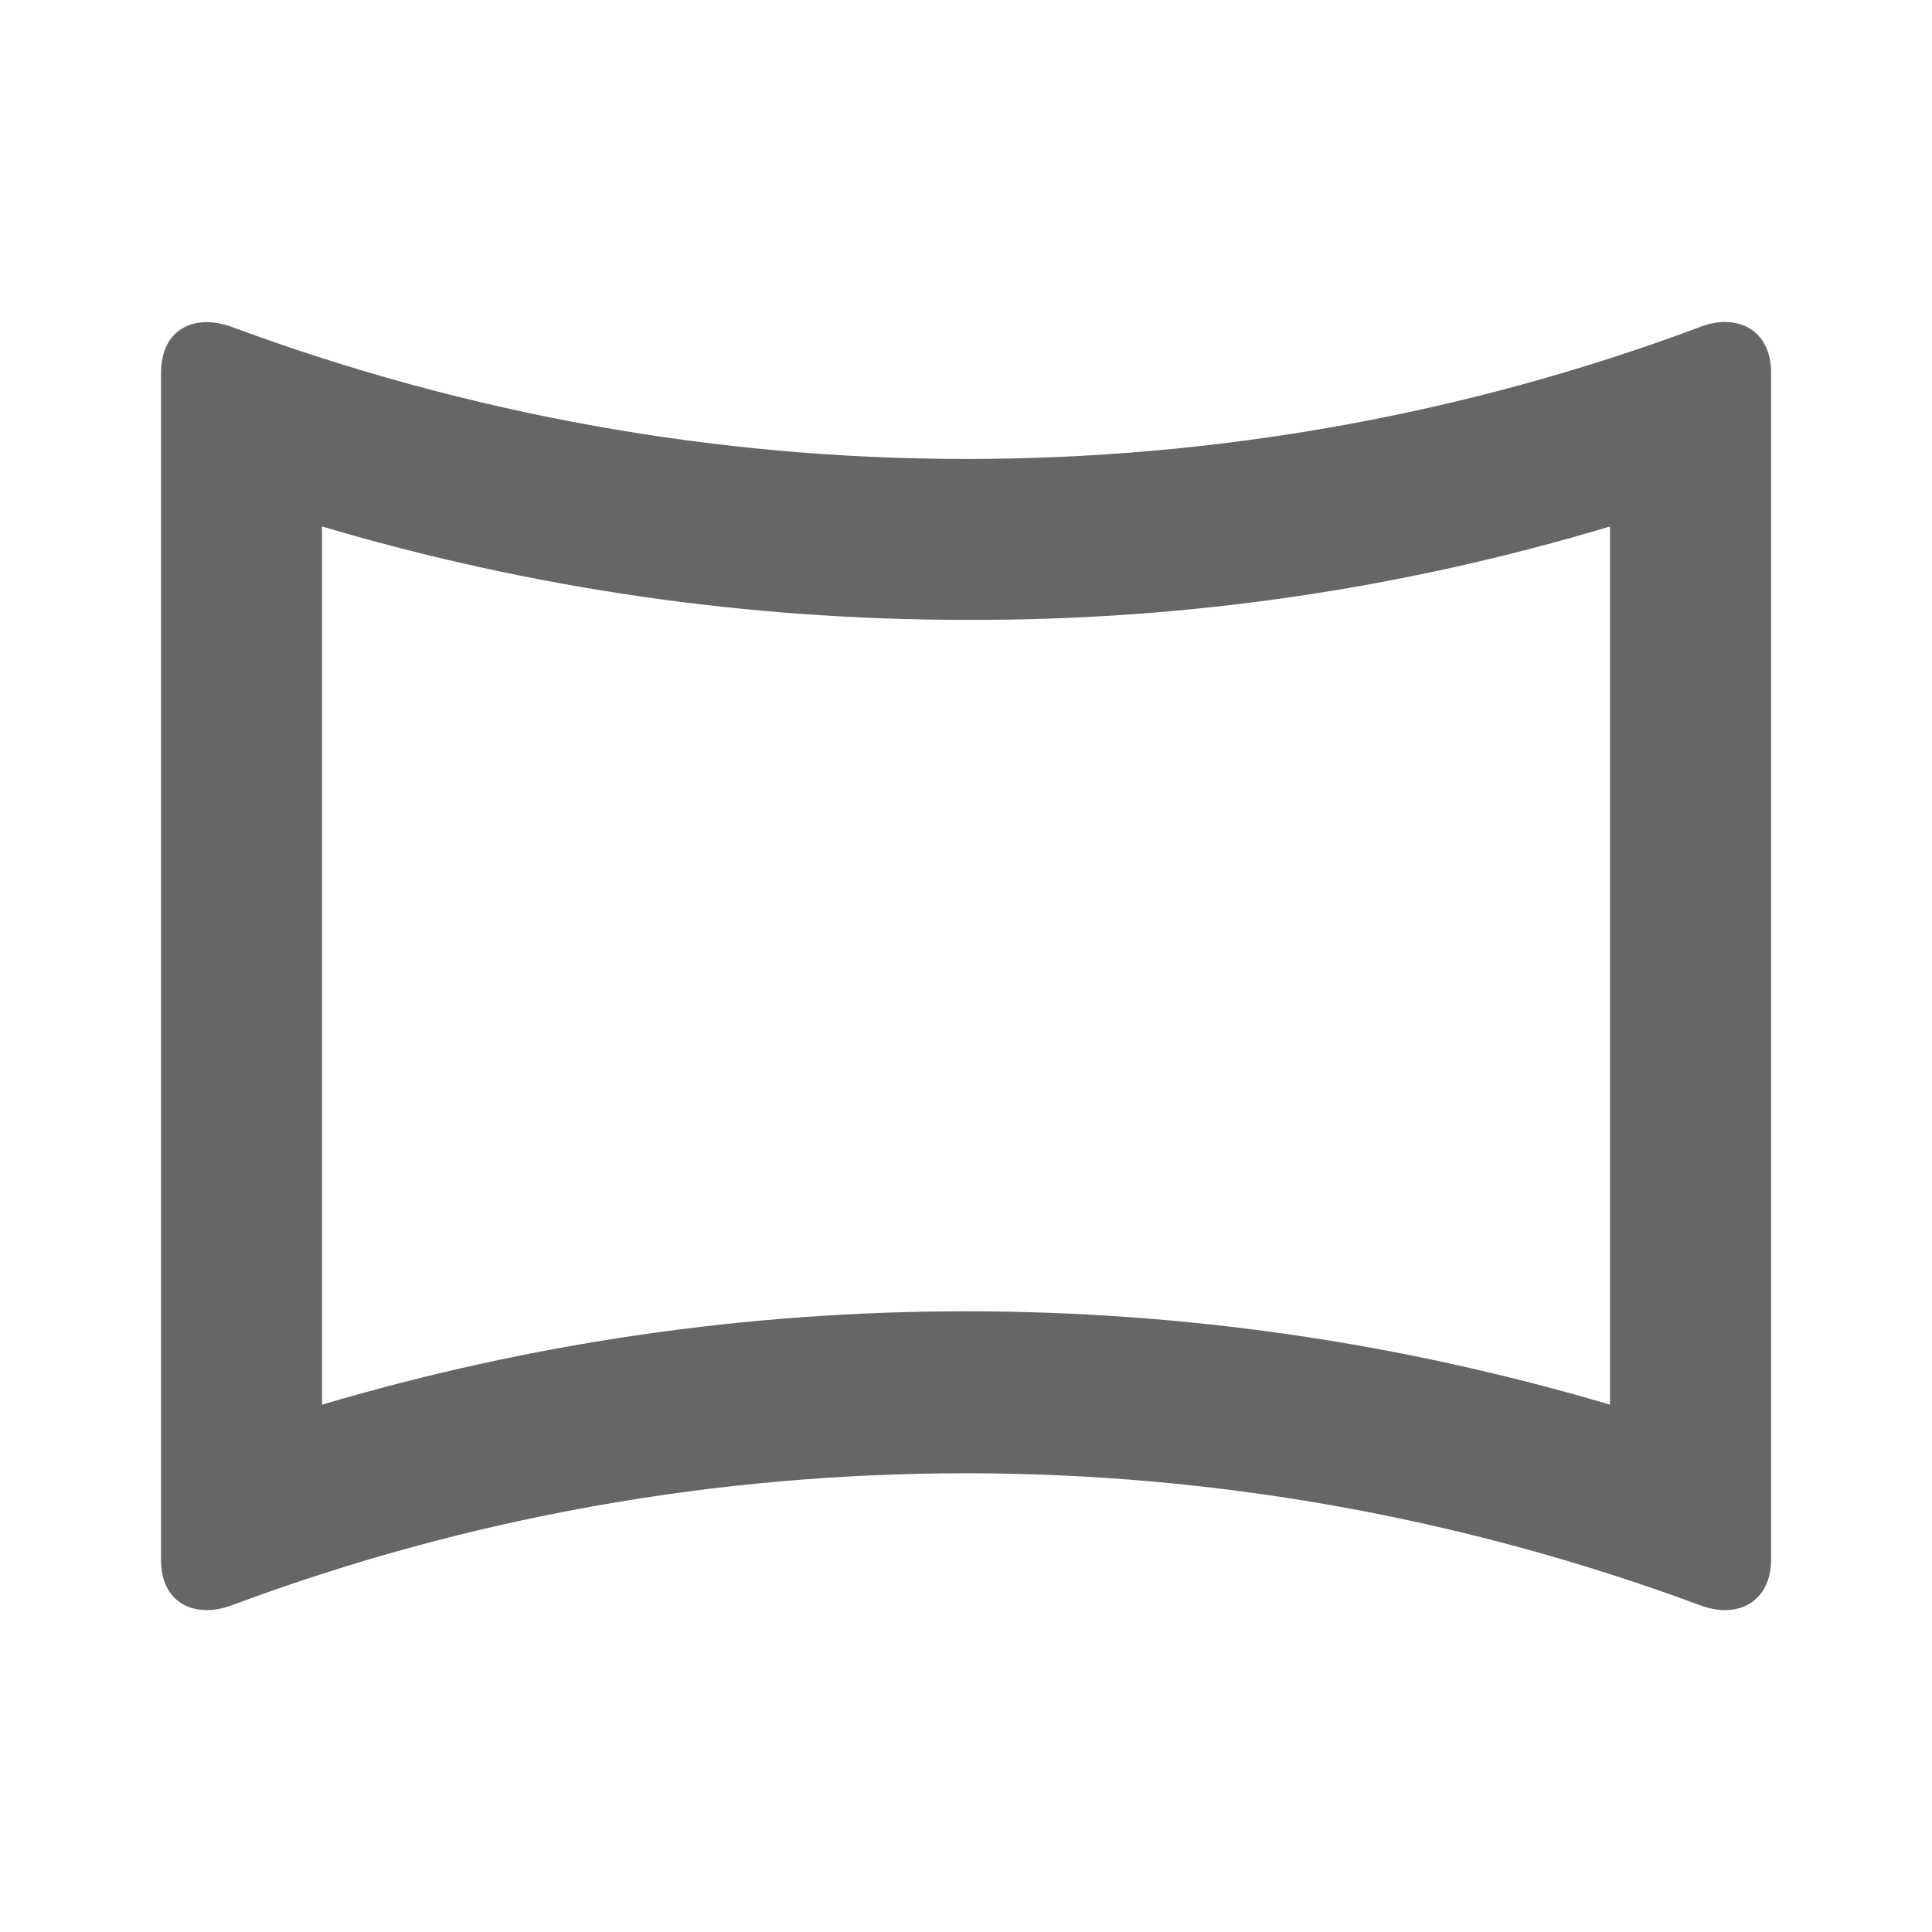
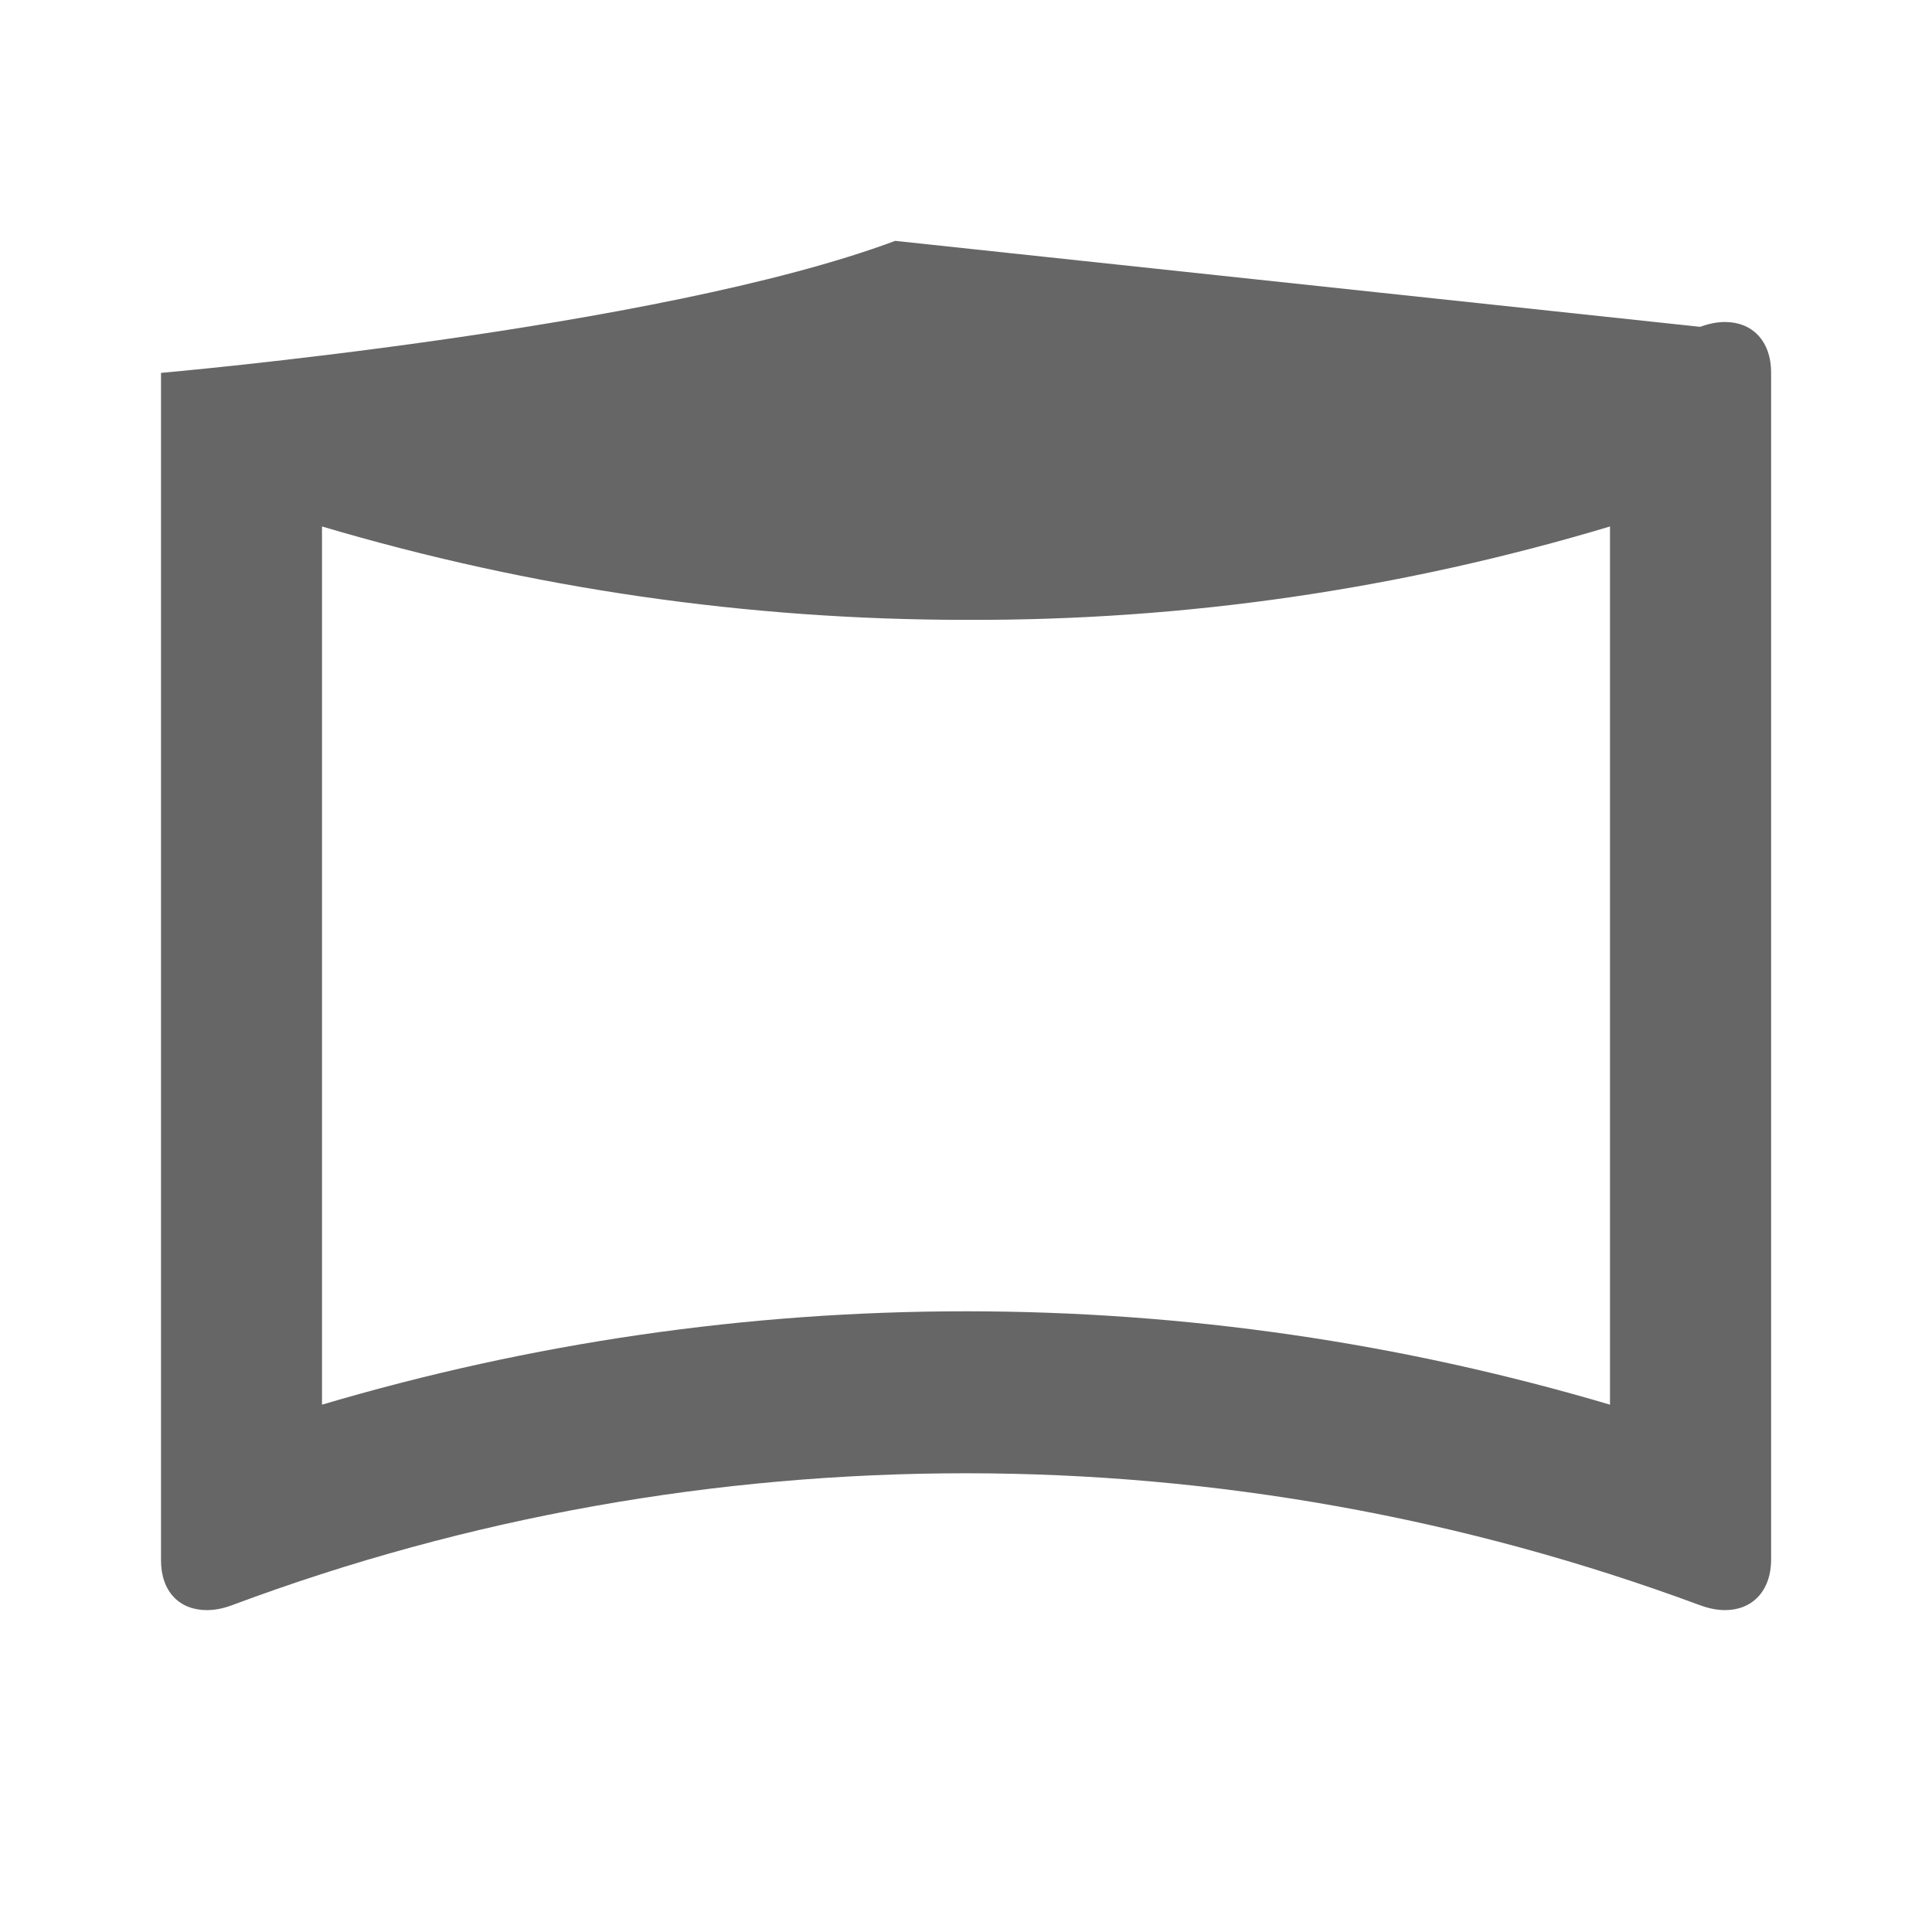
<svg xmlns="http://www.w3.org/2000/svg" version="1.1" width="18" height="18" viewBox="0 0 18 18">
  <title>panorama-horizontal-outlined</title>
-   <path opacity="0.6" fill="#000" d="M15.84 3.045c0.082-0.030 0.158-0.045 0.233-0.045 0.248 0 0.428 0.172 0.428 0.473v11.055c0 0.3-0.18 0.473-0.428 0.473-0.075 0-0.15-0.015-0.233-0.045-2.205-0.818-4.522-1.23-6.84-1.23s-4.635 0.405-6.84 1.23c-0.082 0.030-0.158 0.045-0.233 0.045-0.255 0-0.427-0.172-0.427-0.465v-11.062c0-0.3 0.172-0.473 0.427-0.473 0.067 0 0.15 0.015 0.233 0.045 2.205 0.818 4.522 1.23 6.84 1.23s4.635-0.405 6.84-1.23zM15 13.087v-8.182c-1.95 0.585-3.96 0.878-6 0.87-2.040 0-4.050-0.292-6-0.87v8.182c1.95-0.577 3.96-0.87 6-0.87s4.050 0.293 6 0.87z" />
+   <path opacity="0.6" fill="#000" d="M15.84 3.045c0.082-0.030 0.158-0.045 0.233-0.045 0.248 0 0.428 0.172 0.428 0.473v11.055c0 0.3-0.18 0.473-0.428 0.473-0.075 0-0.15-0.015-0.233-0.045-2.205-0.818-4.522-1.23-6.84-1.23s-4.635 0.405-6.84 1.23c-0.082 0.030-0.158 0.045-0.233 0.045-0.255 0-0.427-0.172-0.427-0.465v-11.062s4.635-0.405 6.84-1.23zM15 13.087v-8.182c-1.95 0.585-3.96 0.878-6 0.87-2.040 0-4.050-0.292-6-0.87v8.182c1.95-0.577 3.96-0.87 6-0.87s4.050 0.293 6 0.87z" />
</svg>